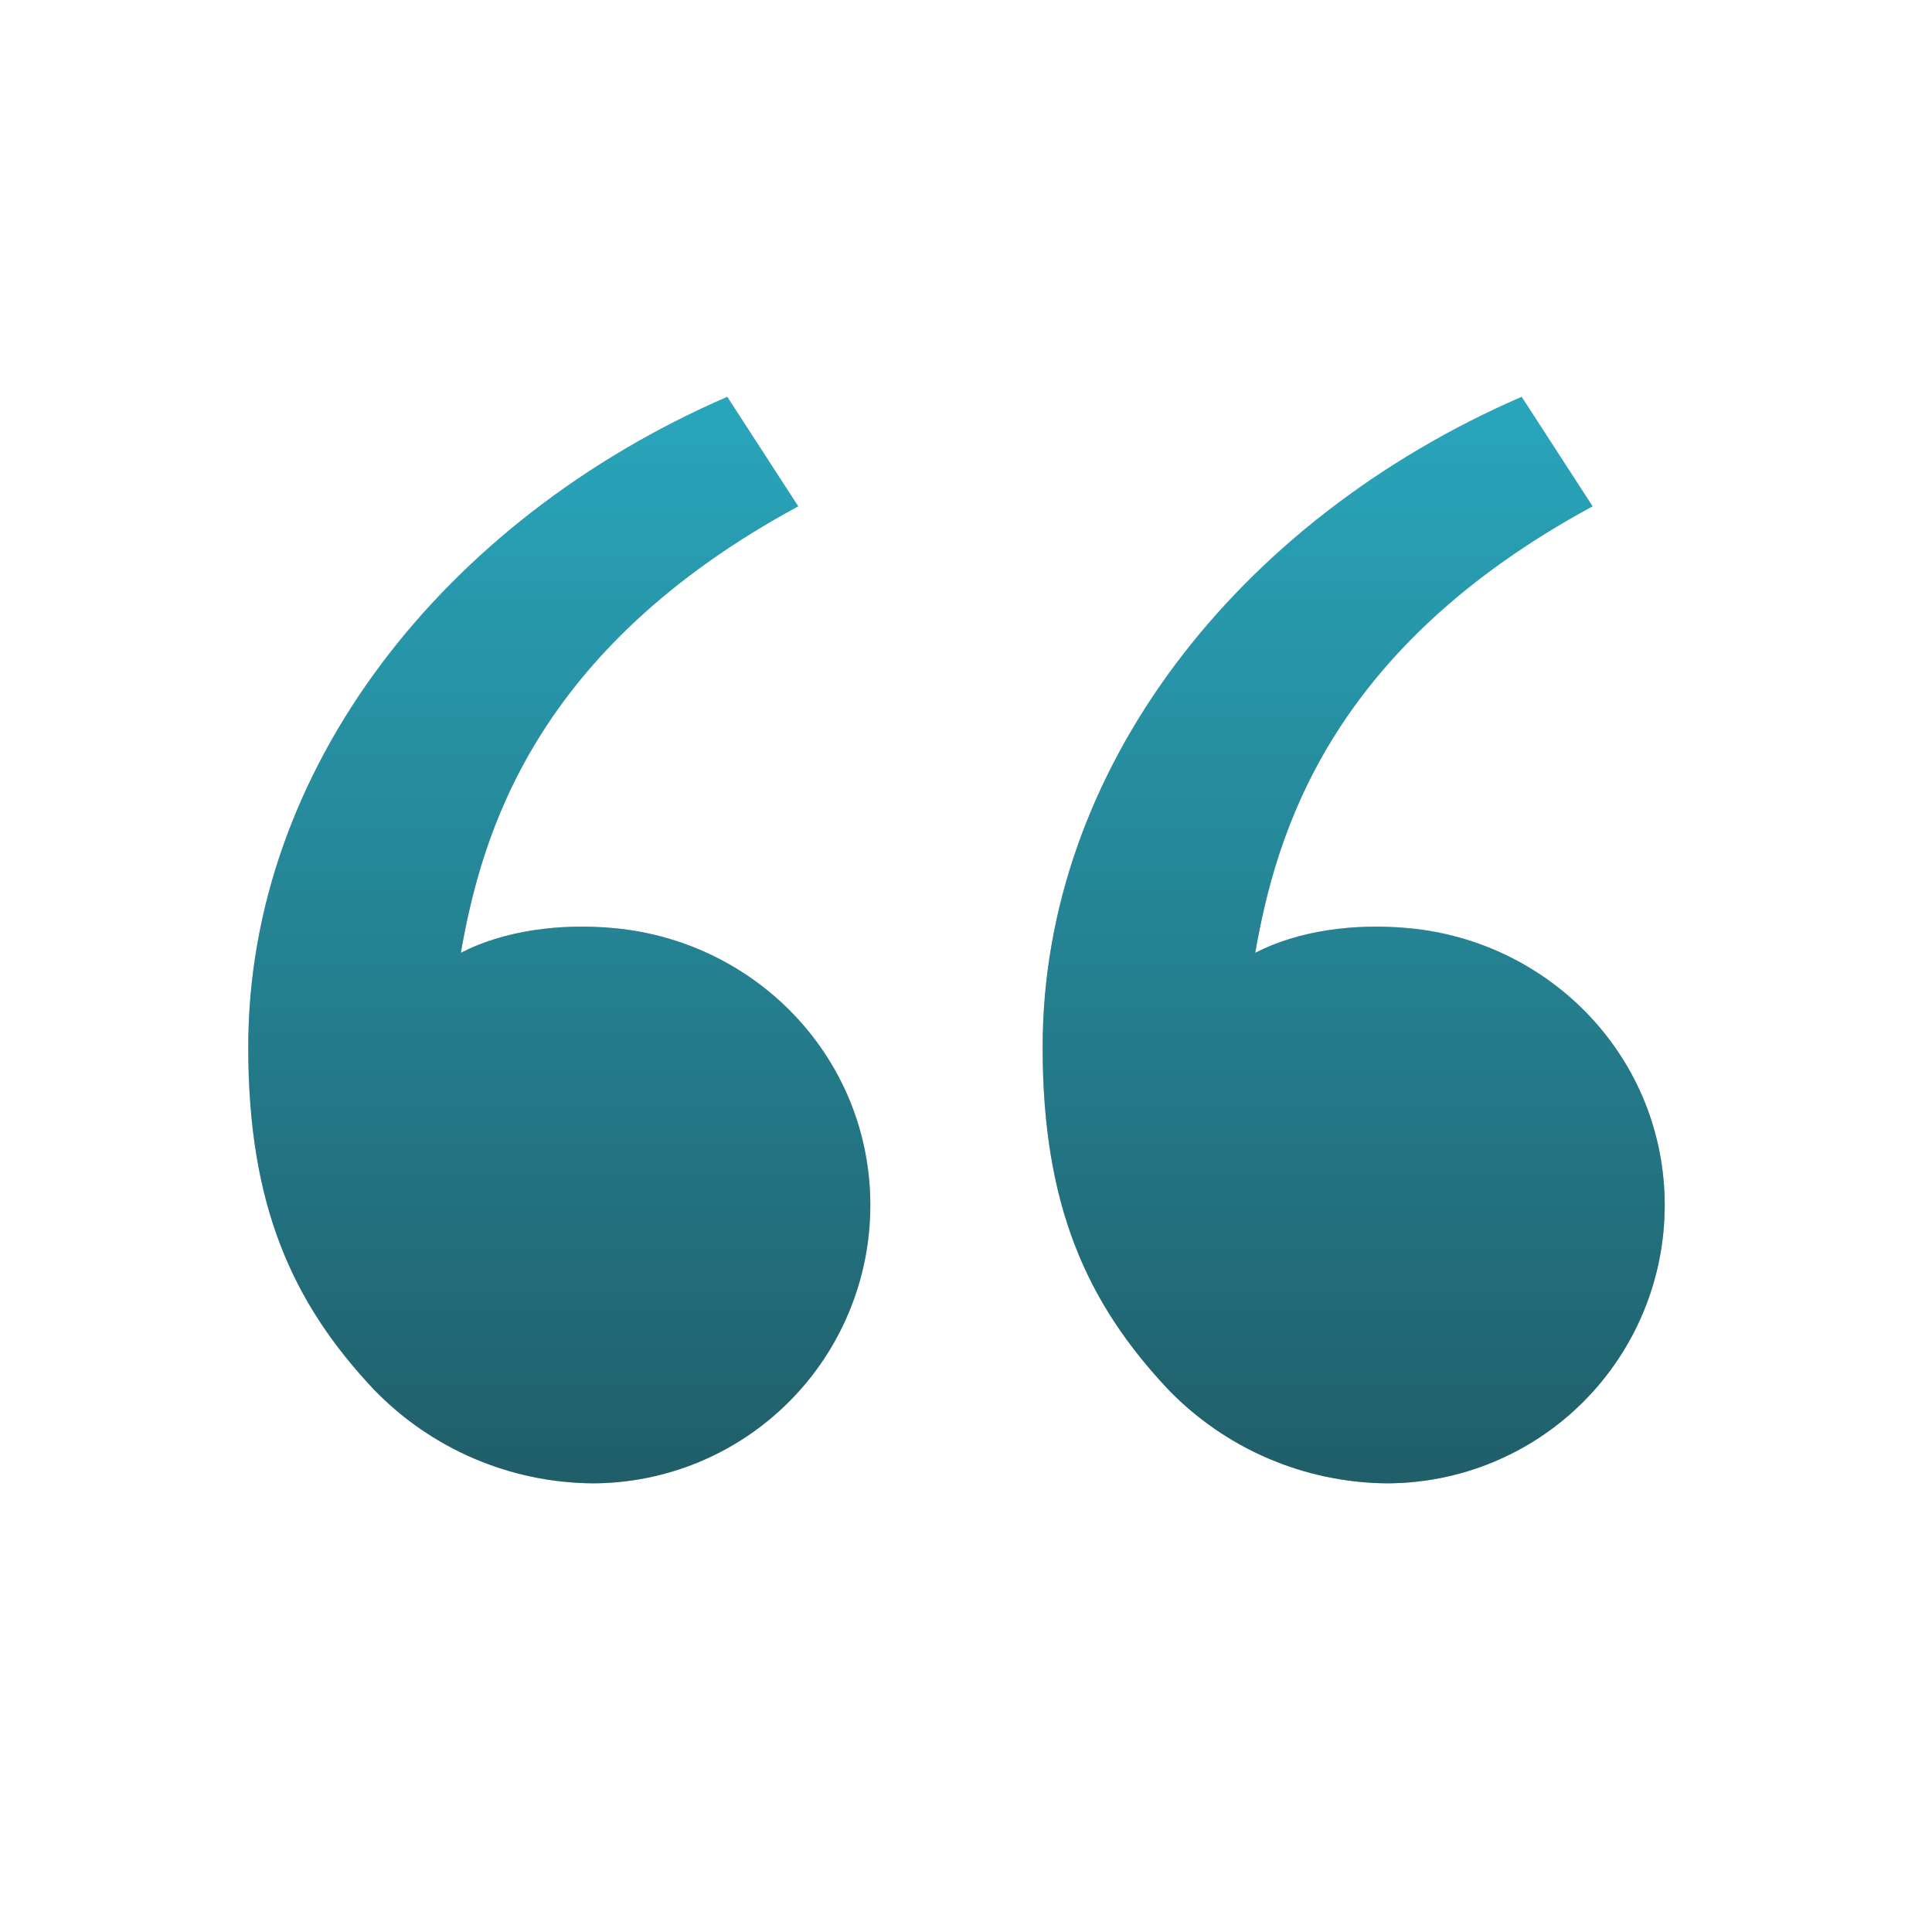
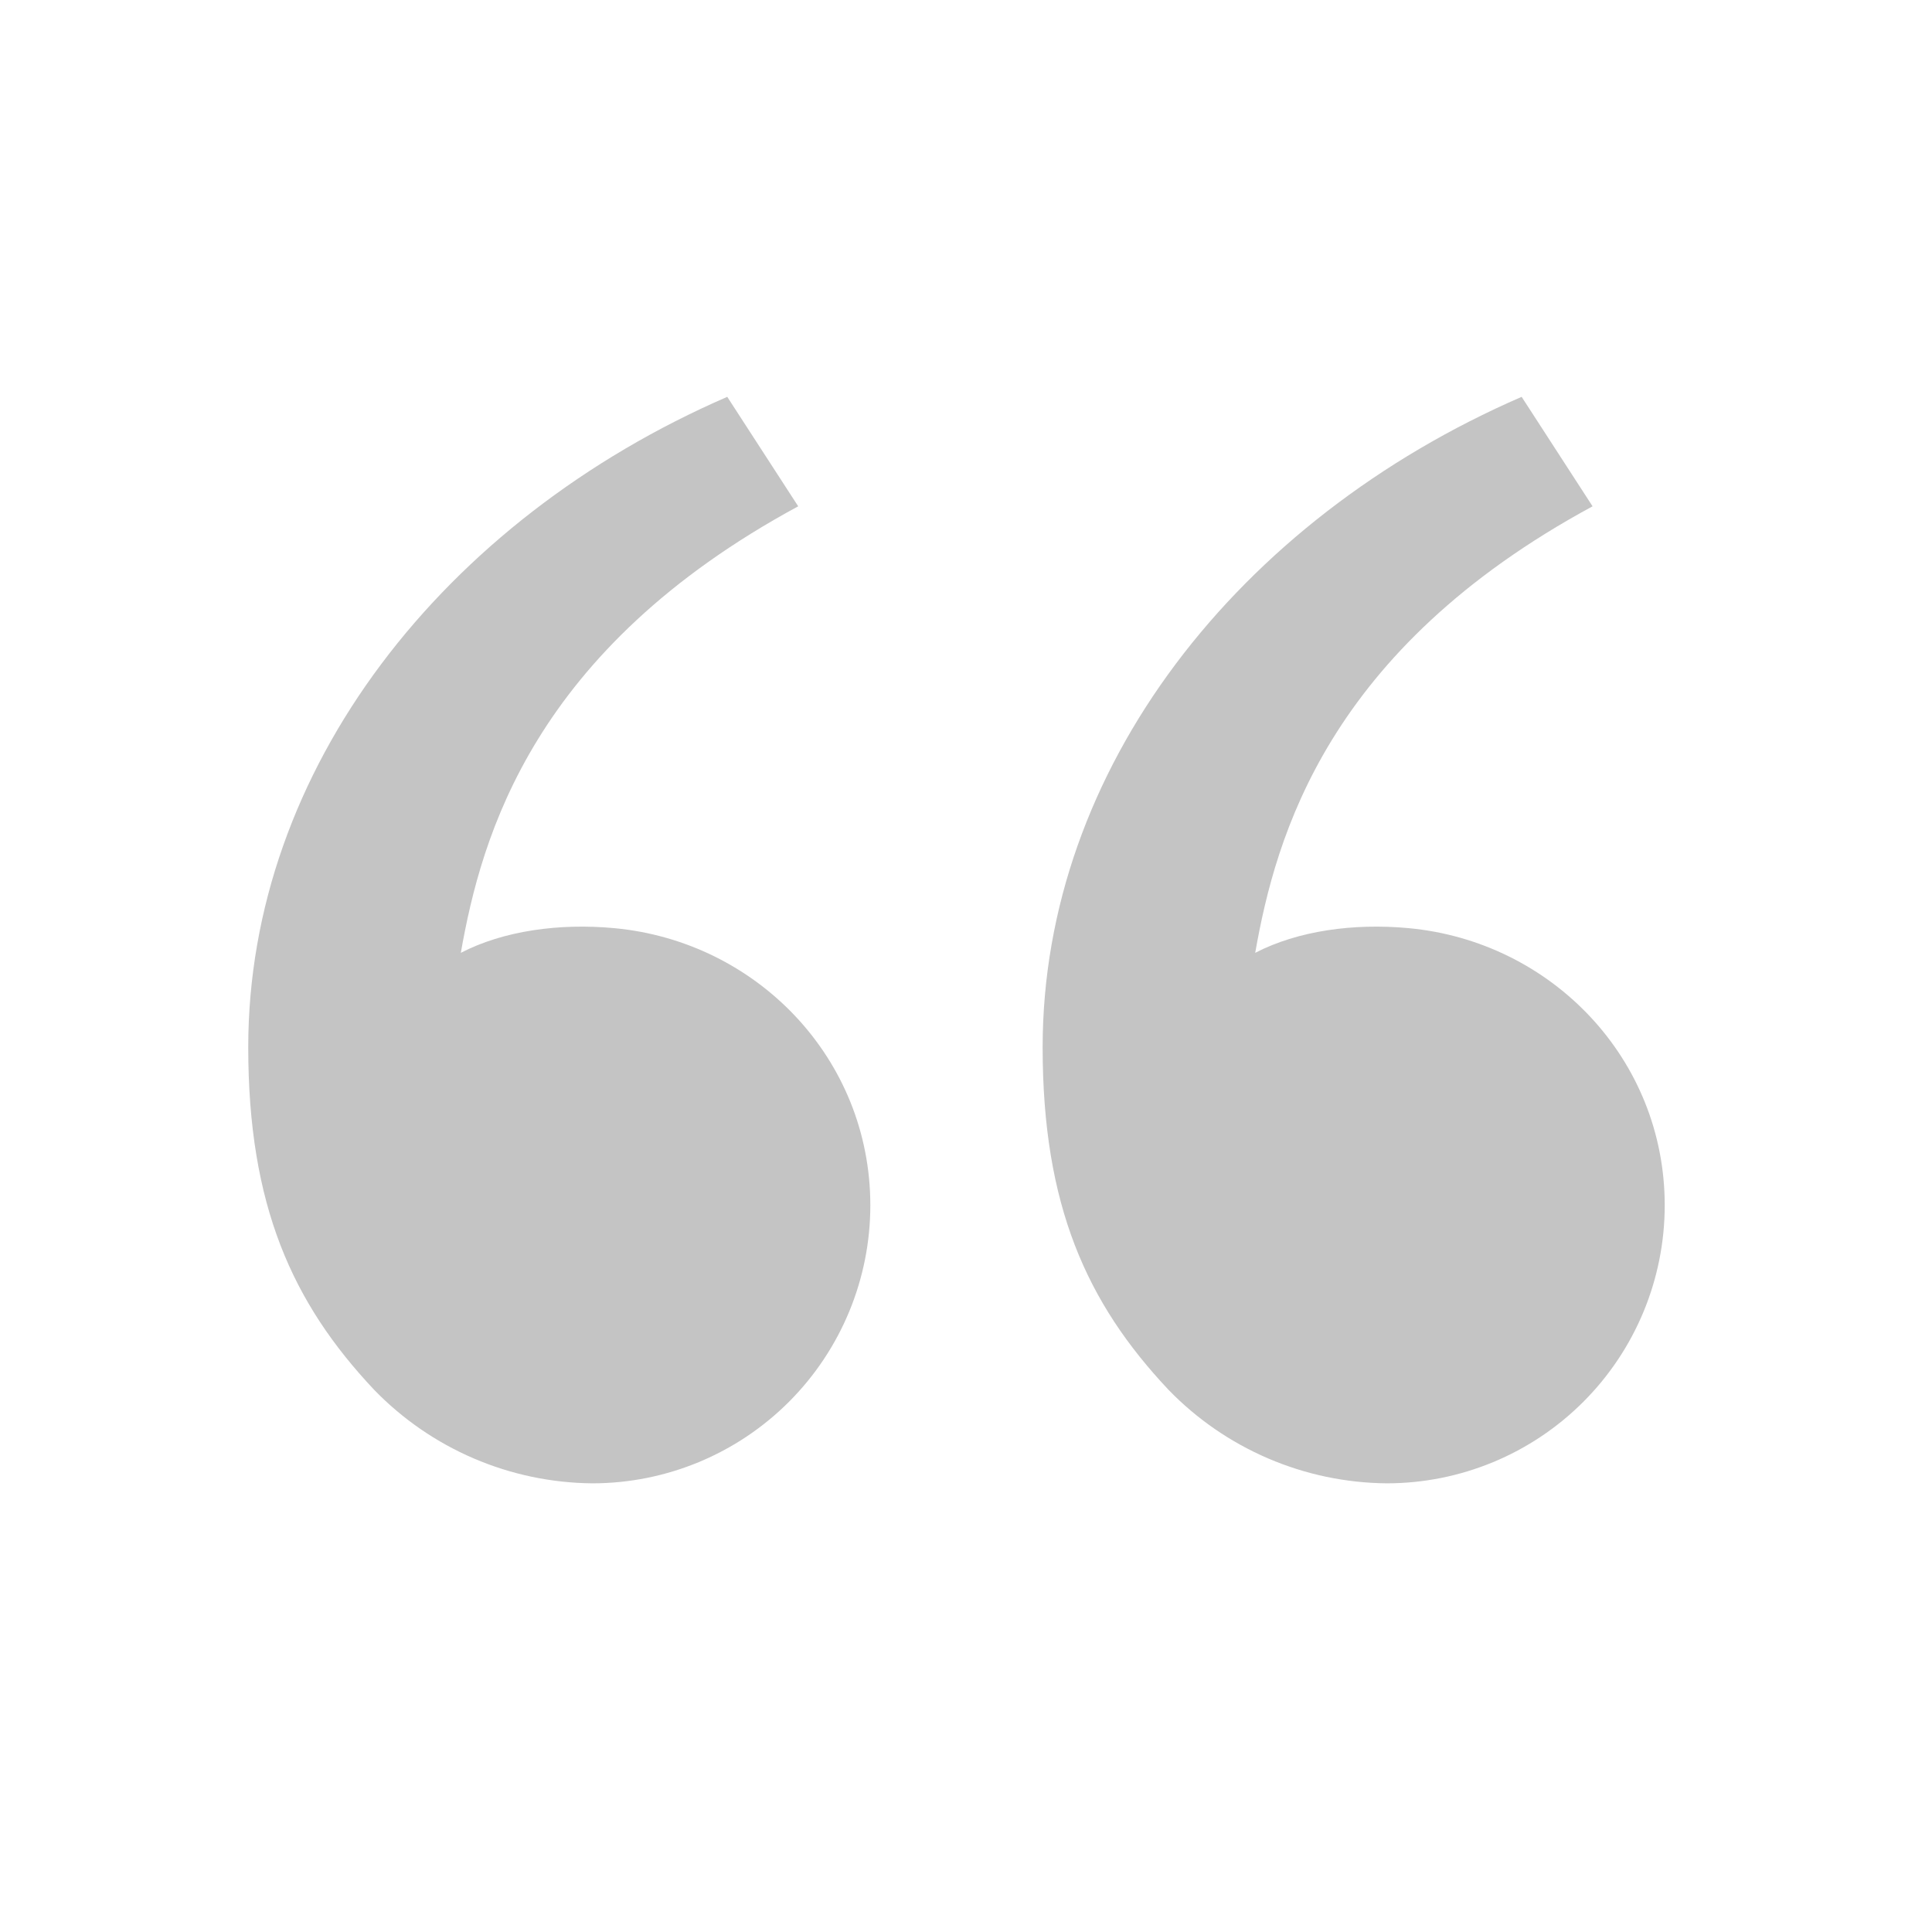
<svg xmlns="http://www.w3.org/2000/svg" width="108" height="108" viewBox="0 0 108 108" fill="none">
  <path d="M20.907 77.683C16.333 72.825 13.877 67.376 13.877 58.544C13.877 43.002 24.788 29.071 40.654 22.184L44.62 28.303C29.81 36.314 26.915 46.709 25.76 53.264C28.145 52.029 31.267 51.599 34.326 51.883C42.337 52.624 48.652 59.201 48.652 67.376C48.652 71.498 47.014 75.452 44.1 78.366C41.185 81.281 37.232 82.919 33.109 82.919C30.83 82.899 28.577 82.426 26.482 81.527C24.387 80.628 22.492 79.322 20.907 77.683ZM65.313 77.683C60.739 72.825 58.284 67.376 58.284 58.544C58.284 43.002 69.194 29.071 85.061 22.184L89.026 28.303C74.217 36.314 71.322 46.709 70.167 53.264C72.552 52.029 75.673 51.599 78.733 51.883C86.744 52.624 93.059 59.201 93.059 67.376C93.059 71.498 91.421 75.452 88.506 78.366C85.592 81.281 81.638 82.919 77.516 82.919C75.237 82.899 72.984 82.426 70.889 81.527C68.794 80.628 66.898 79.322 65.313 77.683Z" fill="#C4C4C4" />
-   <path d="M20.907 77.683C16.333 72.825 13.877 67.376 13.877 58.544C13.877 43.002 24.788 29.071 40.654 22.184L44.62 28.303C29.81 36.314 26.915 46.709 25.76 53.264C28.145 52.029 31.267 51.599 34.326 51.883C42.337 52.624 48.652 59.201 48.652 67.376C48.652 71.498 47.014 75.452 44.1 78.366C41.185 81.281 37.232 82.919 33.109 82.919C30.83 82.899 28.577 82.426 26.482 81.527C24.387 80.628 22.492 79.322 20.907 77.683ZM65.313 77.683C60.739 72.825 58.284 67.376 58.284 58.544C58.284 43.002 69.194 29.071 85.061 22.184L89.026 28.303C74.217 36.314 71.322 46.709 70.167 53.264C72.552 52.029 75.673 51.599 78.733 51.883C86.744 52.624 93.059 59.201 93.059 67.376C93.059 71.498 91.421 75.452 88.506 78.366C85.592 81.281 81.638 82.919 77.516 82.919C75.237 82.899 72.984 82.426 70.889 81.527C68.794 80.628 66.898 79.322 65.313 77.683Z" fill="url(#paint0_linear_1201_3199)" />
  <defs>
    <linearGradient id="paint0_linear_1201_3199" x1="53.468" y1="22.184" x2="53.468" y2="82.919" gradientUnits="userSpaceOnUse">
      <stop stop-color="#29A6BC" />
      <stop offset="1" stop-color="#205E69" />
    </linearGradient>
  </defs>
</svg>